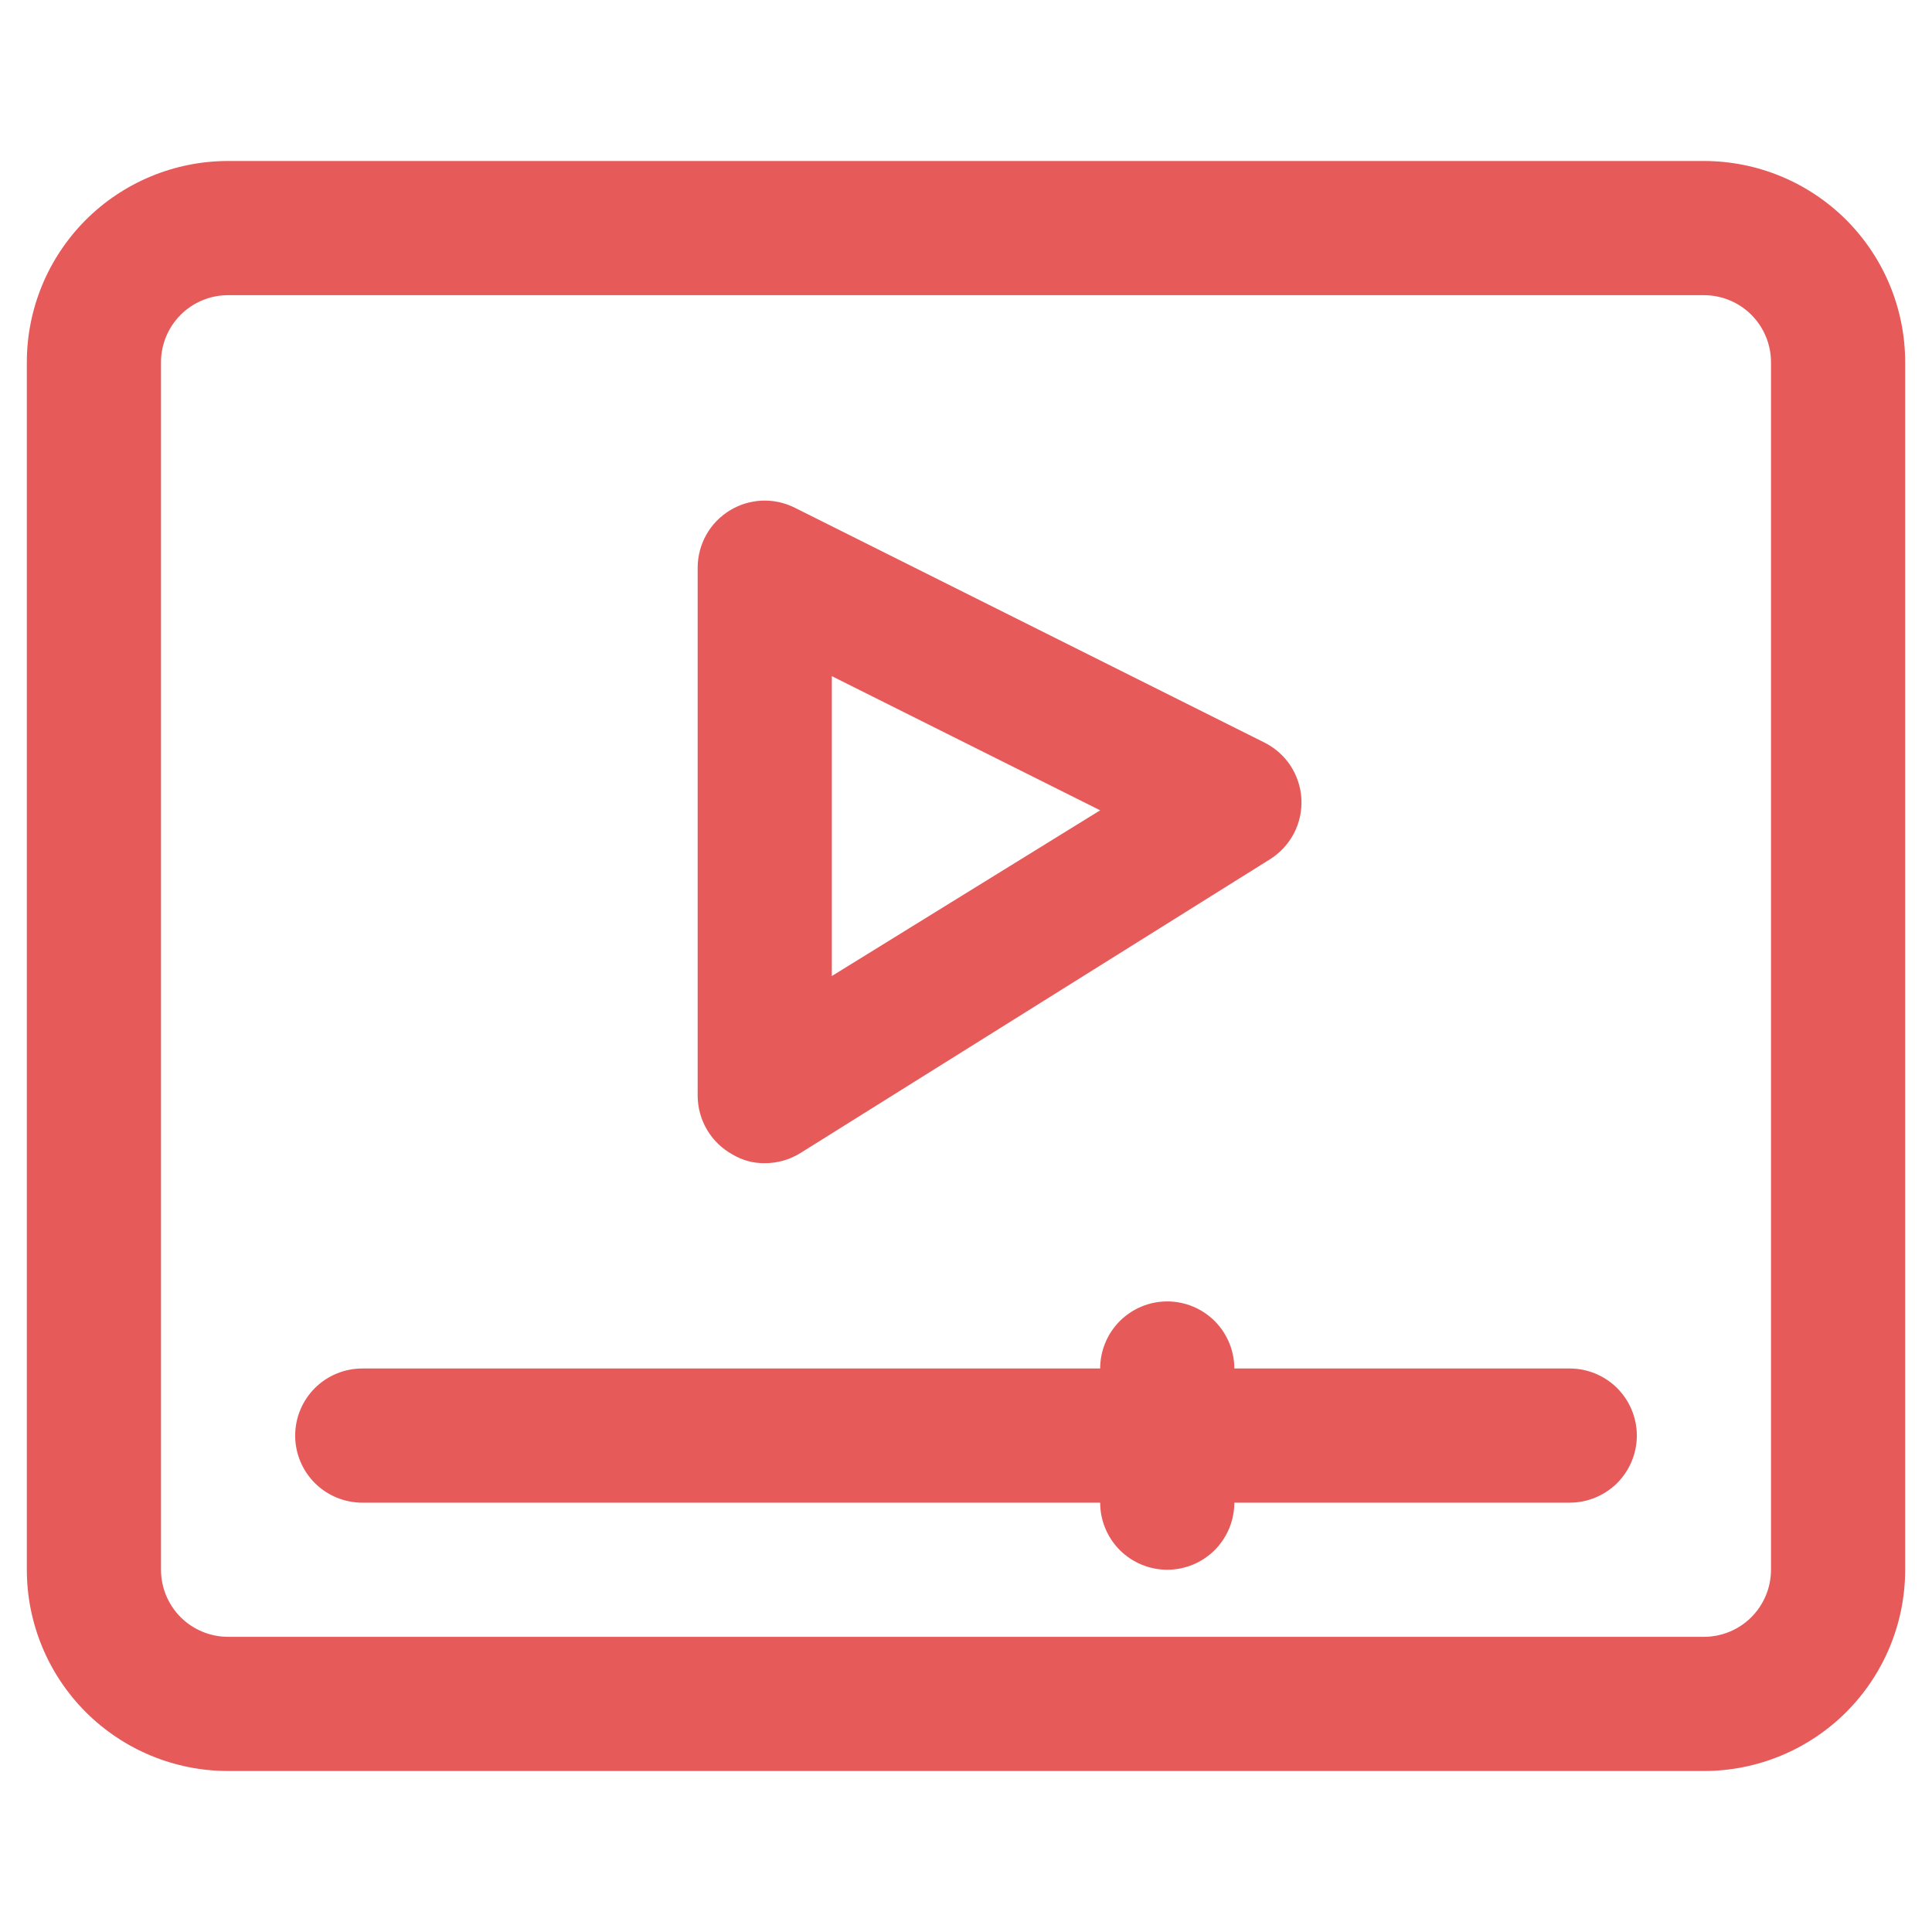
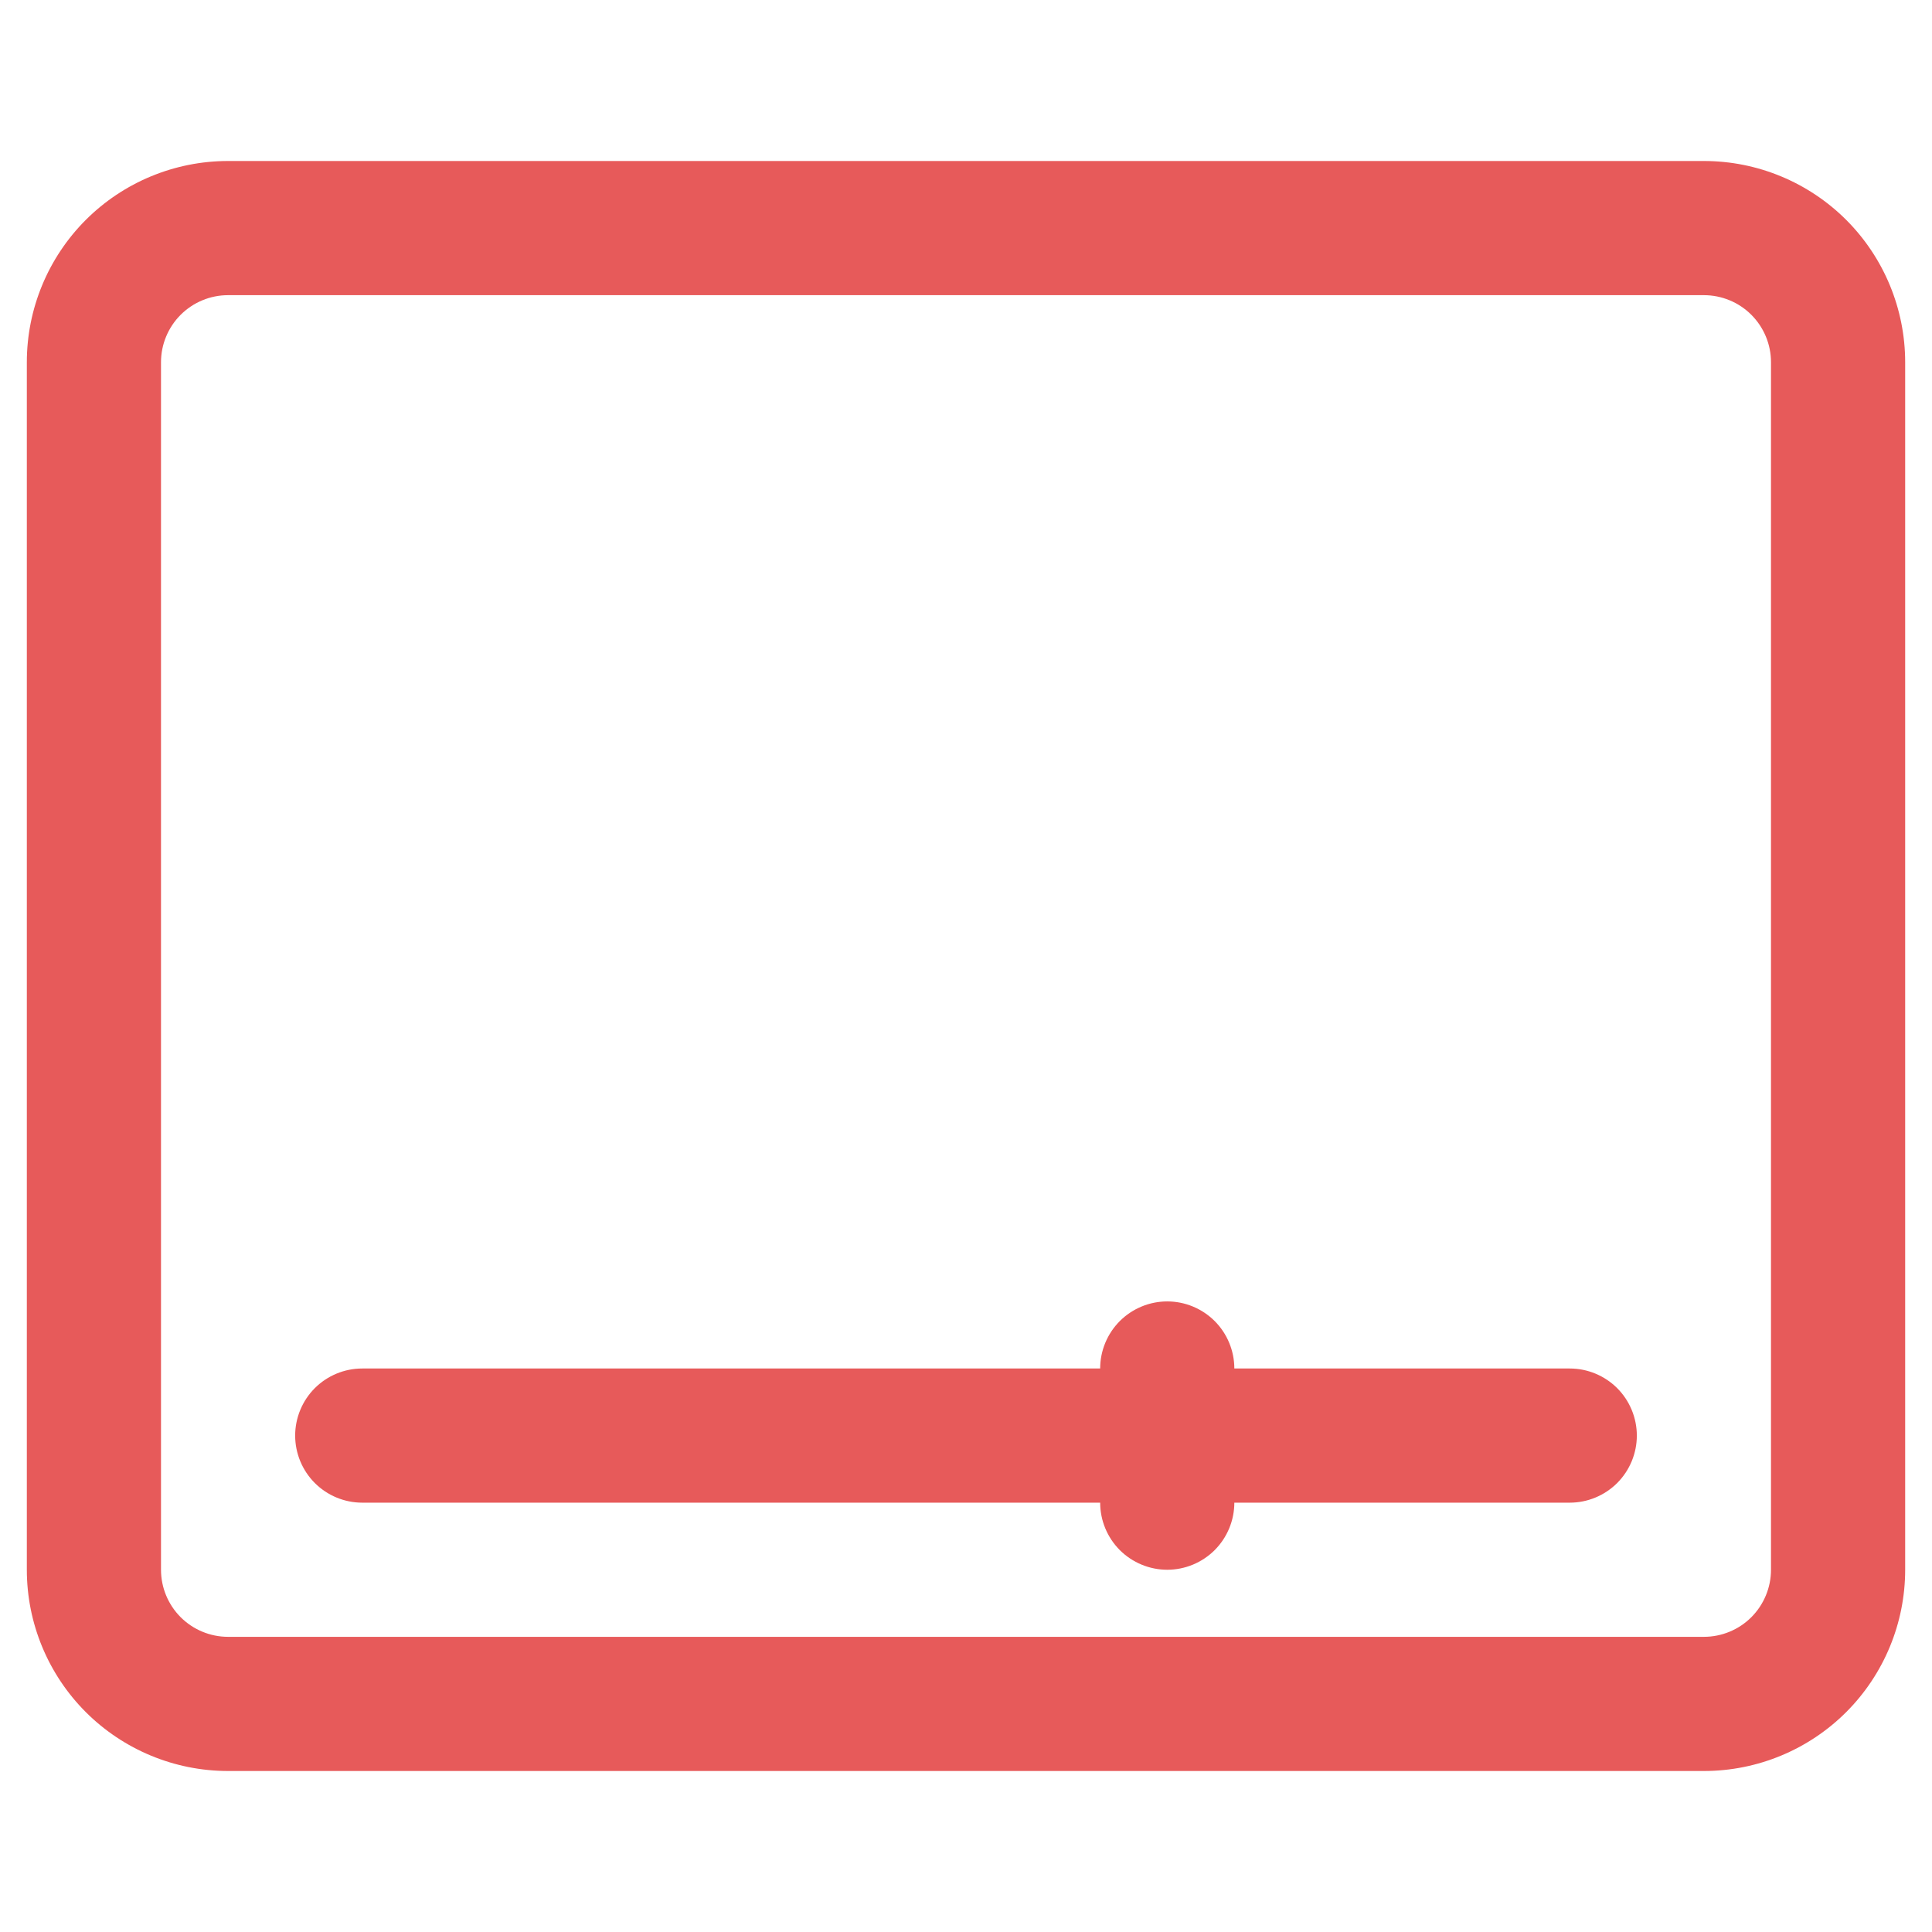
<svg xmlns="http://www.w3.org/2000/svg" width="28" height="28" viewBox="0 0 36 30" fill="none">
  <path d="M31.75 0H4.25C3.255 0 2.302 0.395 1.598 1.098C0.895 1.802 0.5 2.755 0.5 3.75V26.25C0.5 27.245 0.895 28.198 1.598 28.902C2.302 29.605 3.255 30 4.25 30H31.75C32.745 30 33.698 29.605 34.402 28.902C35.105 28.198 35.5 27.245 35.5 26.25V3.75C35.5 2.755 35.105 1.802 34.402 1.098C33.698 0.395 32.745 0 31.75 0ZM33 26.25C33 26.581 32.868 26.899 32.634 27.134C32.4 27.368 32.081 27.5 31.75 27.5H4.25C3.918 27.5 3.601 27.368 3.366 27.134C3.132 26.899 3 26.581 3 26.25V3.75C3 3.418 3.132 3.101 3.366 2.866C3.601 2.632 3.918 2.5 4.25 2.5H31.75C32.081 2.5 32.4 2.632 32.634 2.866C32.868 3.101 33 3.418 33 3.75V26.25Z" fill="#E75A5A" />
  <path d="M29.25 22.5H23C23 22.169 22.868 21.851 22.634 21.616C22.399 21.382 22.081 21.25 21.75 21.25C21.419 21.25 21.101 21.382 20.866 21.616C20.632 21.851 20.5 22.169 20.5 22.5H6.75C6.418 22.5 6.101 22.632 5.866 22.866C5.632 23.101 5.5 23.419 5.5 23.75C5.5 24.081 5.632 24.399 5.866 24.634C6.101 24.868 6.418 25 6.75 25H20.5C20.5 25.331 20.632 25.649 20.866 25.884C21.101 26.118 21.419 26.25 21.75 26.25C22.081 26.25 22.399 26.118 22.634 25.884C22.868 25.649 23 25.331 23 25H29.25C29.581 25 29.899 24.868 30.134 24.634C30.368 24.399 30.5 24.081 30.5 23.75C30.5 23.419 30.368 23.101 30.134 22.866C29.899 22.632 29.581 22.5 29.25 22.5Z" fill="#E75A5A" />
-   <path d="M13.65 18.512C13.831 18.621 14.039 18.677 14.25 18.674C14.484 18.675 14.714 18.61 14.912 18.487L23.663 13.012C23.852 12.894 24.006 12.727 24.11 12.53C24.213 12.332 24.261 12.11 24.25 11.887C24.238 11.667 24.168 11.454 24.048 11.269C23.927 11.085 23.759 10.936 23.562 10.837L14.812 6.462C14.622 6.366 14.411 6.32 14.198 6.329C13.985 6.338 13.778 6.401 13.596 6.513C13.415 6.624 13.264 6.78 13.16 6.966C13.056 7.152 13.001 7.361 13 7.574V17.424C13.002 17.647 13.063 17.865 13.177 18.056C13.291 18.248 13.455 18.405 13.65 18.512ZM15.5 9.599L20.5 12.099L15.5 15.187V9.599Z" fill="#E75A5A" />
</svg>